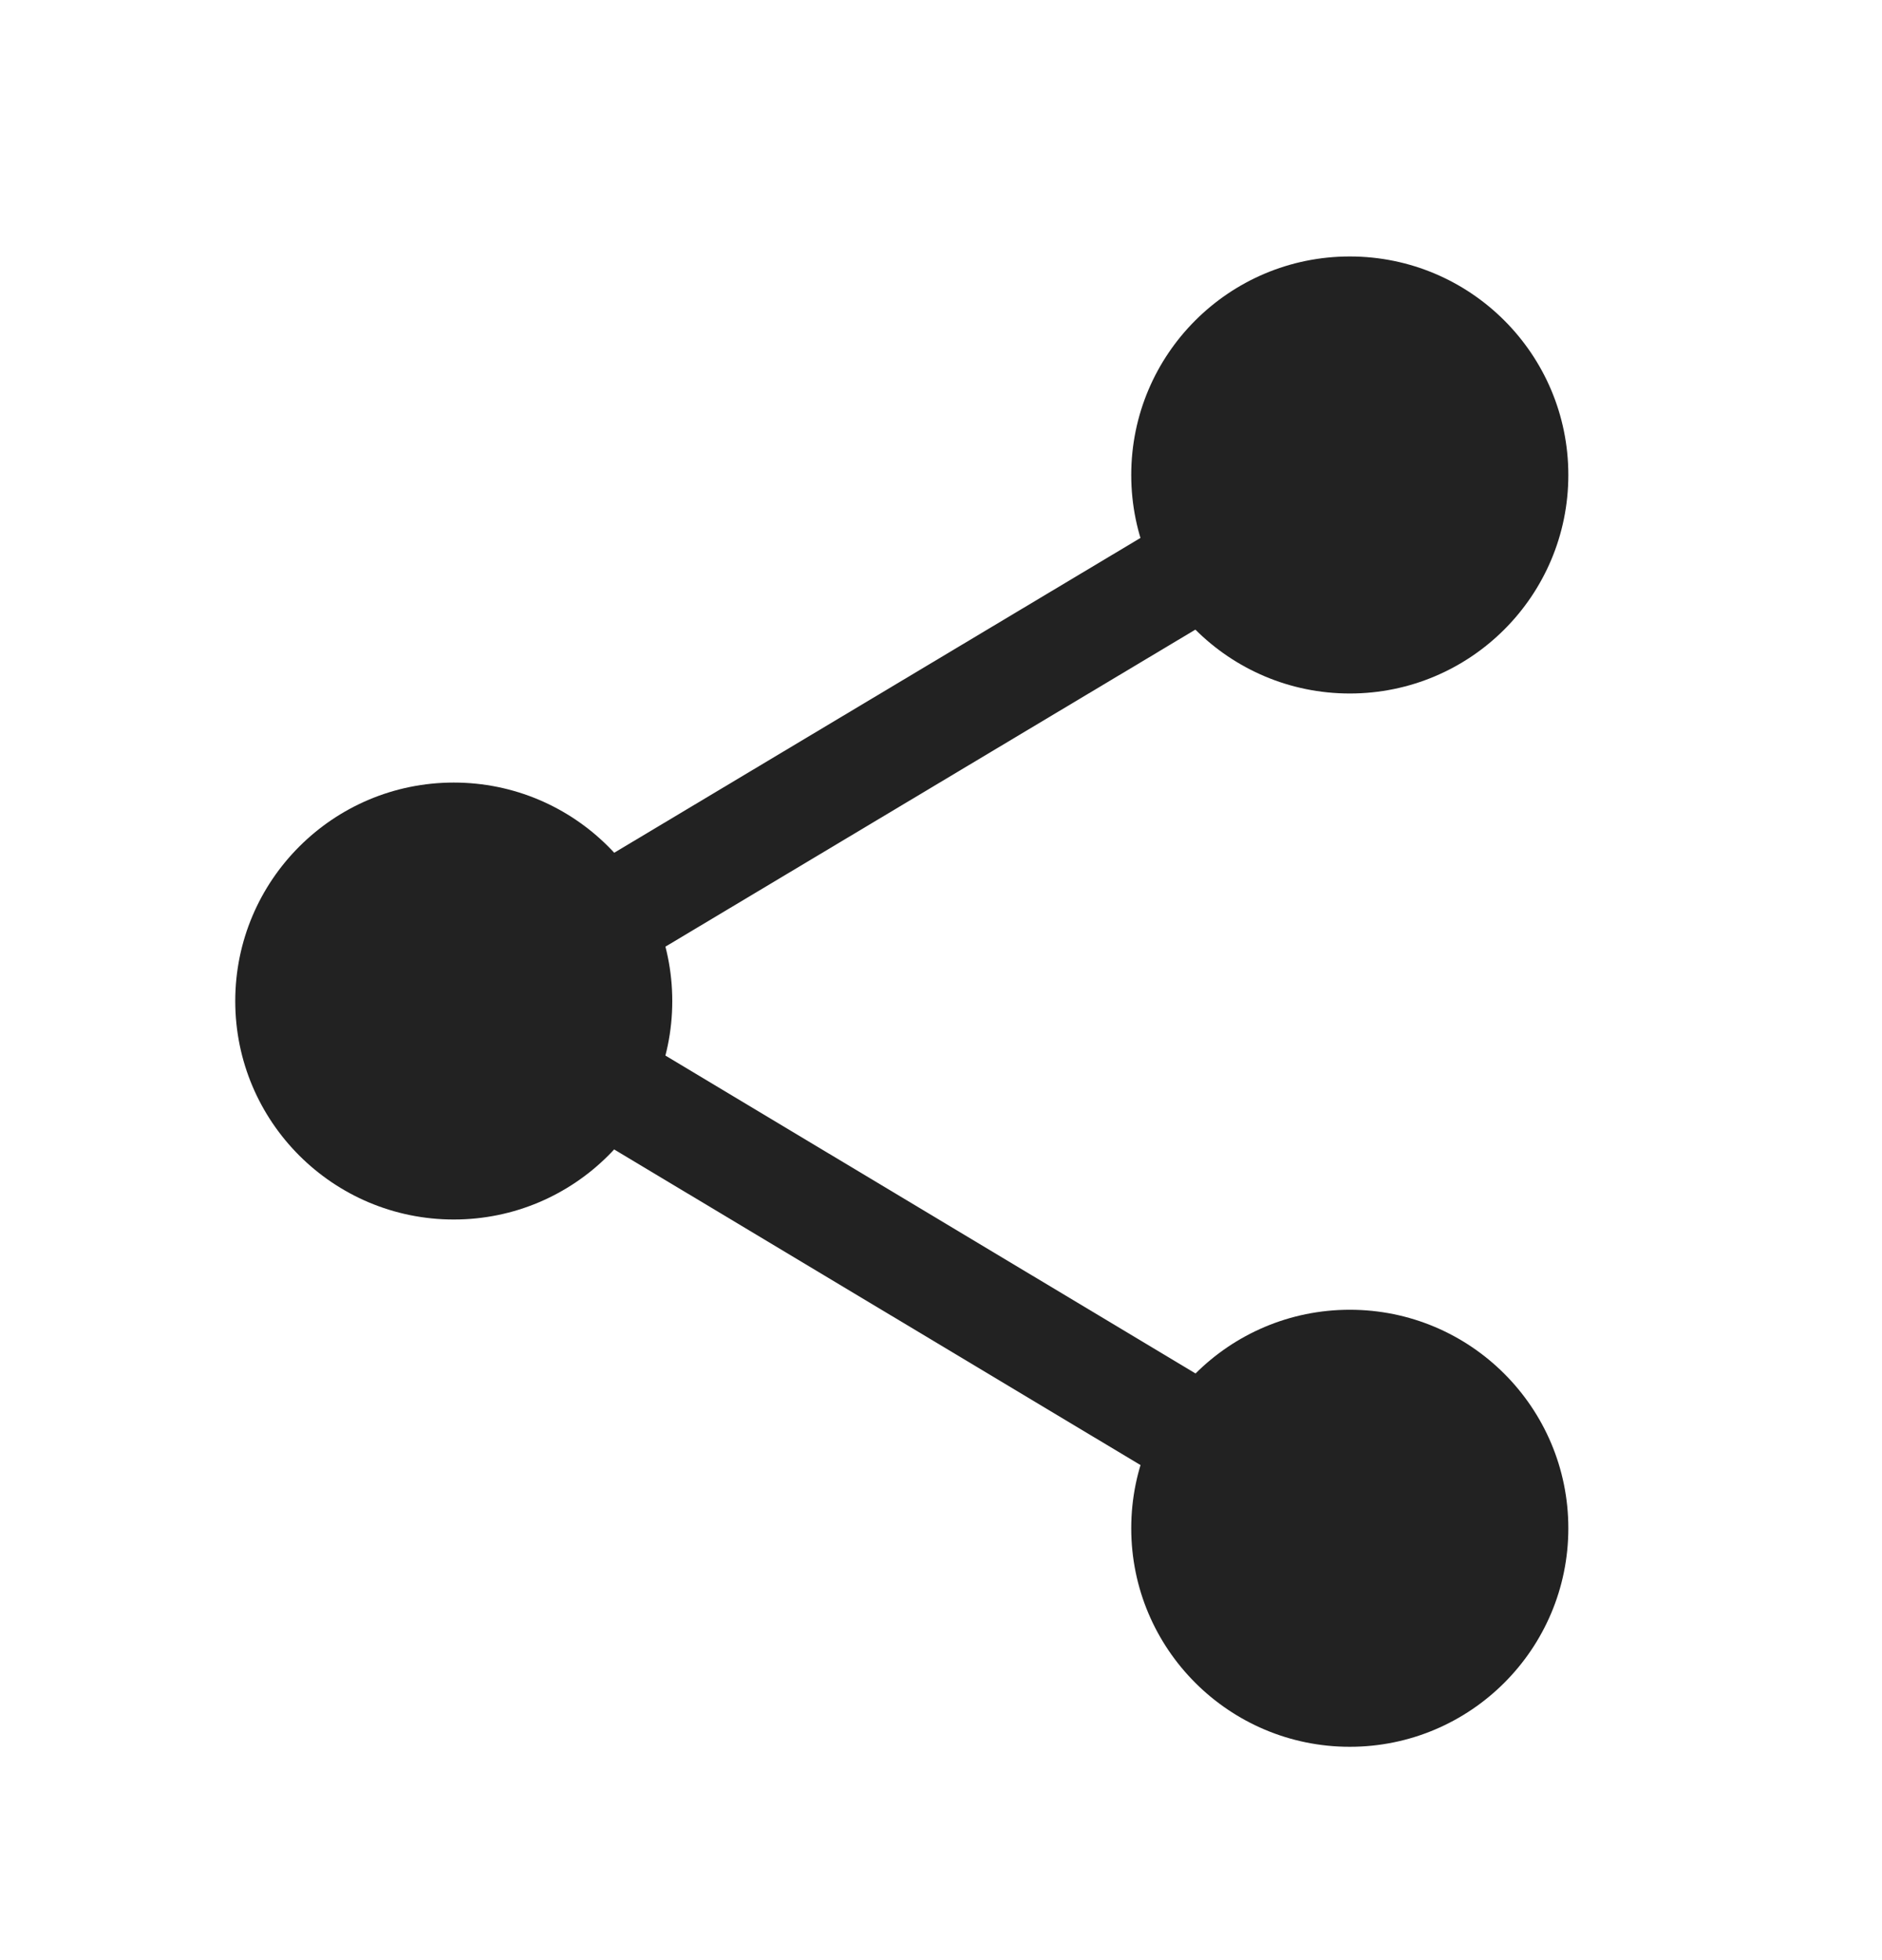
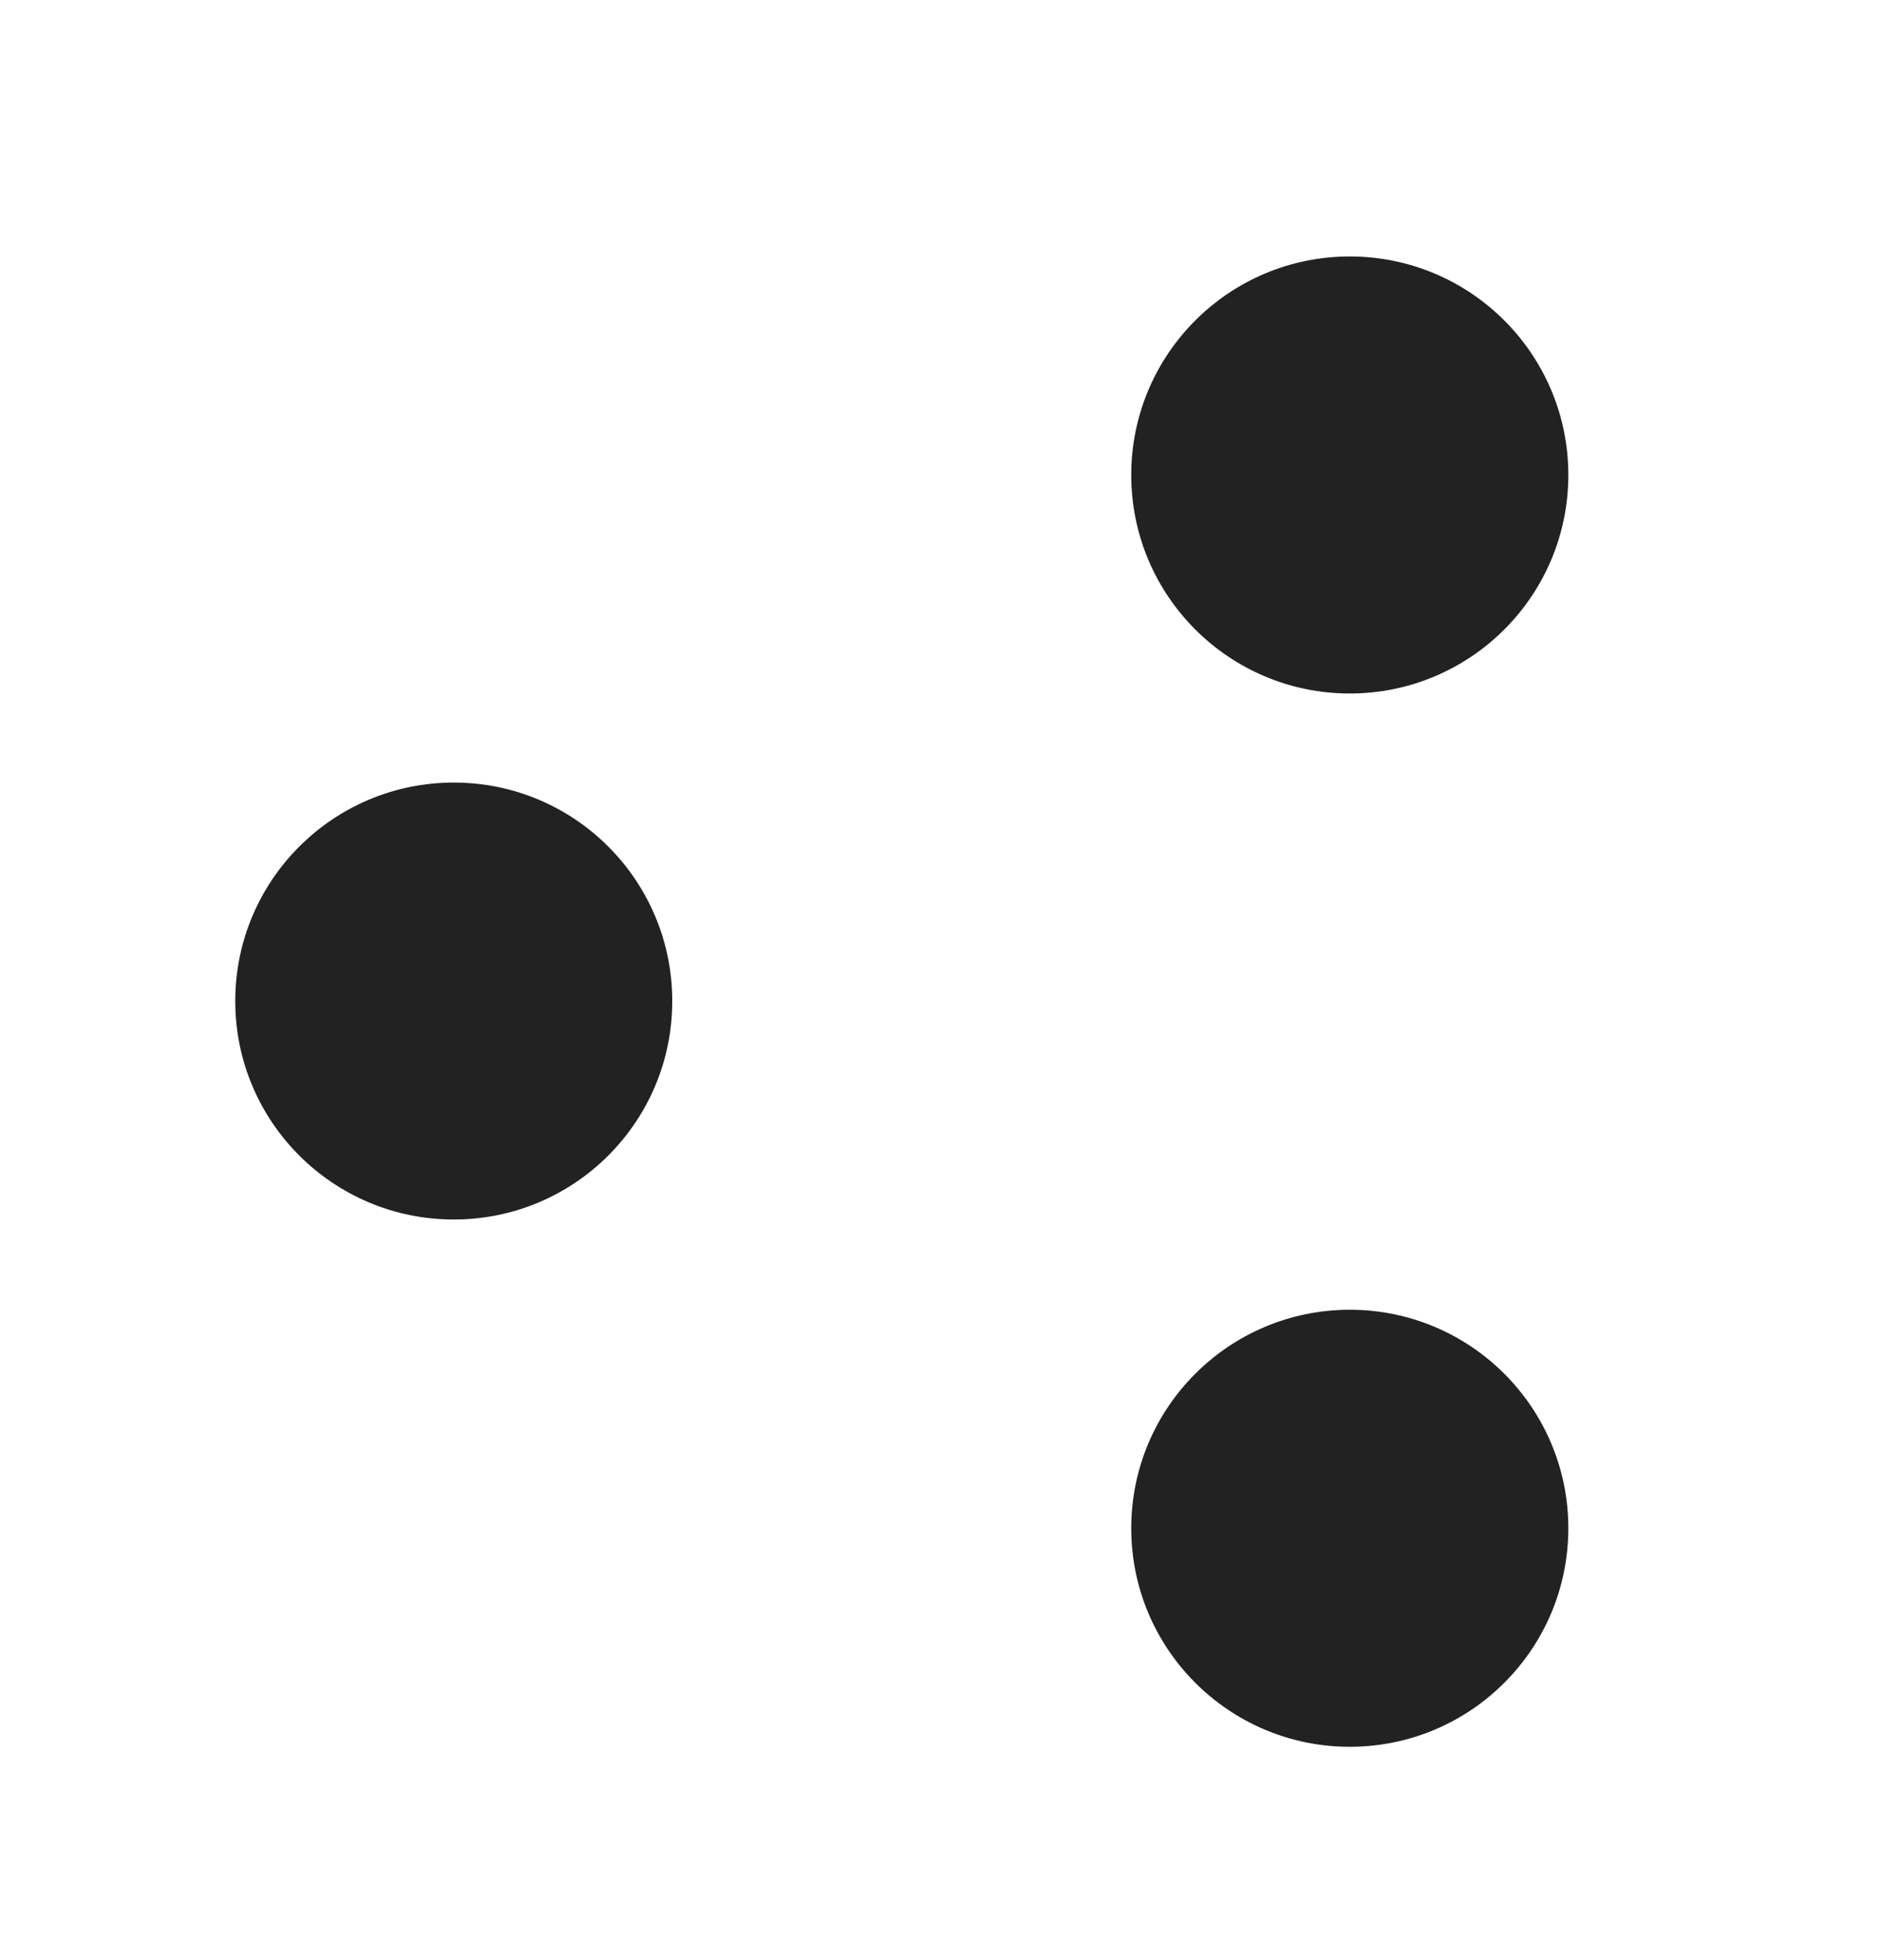
<svg xmlns="http://www.w3.org/2000/svg" width="24" height="25" viewBox="0 0 24 25" fill="none">
-   <path d="M17.213 19.492L6 12.767L17.213 6.058" stroke="#222222" stroke-width="1.363" stroke-linecap="round" stroke-linejoin="round" />
  <path d="M17.213 8.845C18.752 8.845 20 7.597 20 6.058C20 4.519 18.752 3.271 17.213 3.271C15.674 3.271 14.426 4.519 14.426 6.058C14.426 7.597 15.674 8.845 17.213 8.845Z" fill="#222222" />
  <path d="M5.787 15.554C7.326 15.554 8.573 14.307 8.573 12.768C8.573 11.229 7.326 9.981 5.787 9.981C4.248 9.981 3 11.229 3 12.768C3 14.307 4.248 15.554 5.787 15.554Z" fill="#222222" />
  <path d="M17.213 22.279C18.752 22.279 20 21.031 20 19.492C20 17.953 18.752 16.705 17.213 16.705C15.674 16.705 14.426 17.953 14.426 19.492C14.426 21.031 15.674 22.279 17.213 22.279Z" fill="#222222" />
</svg>